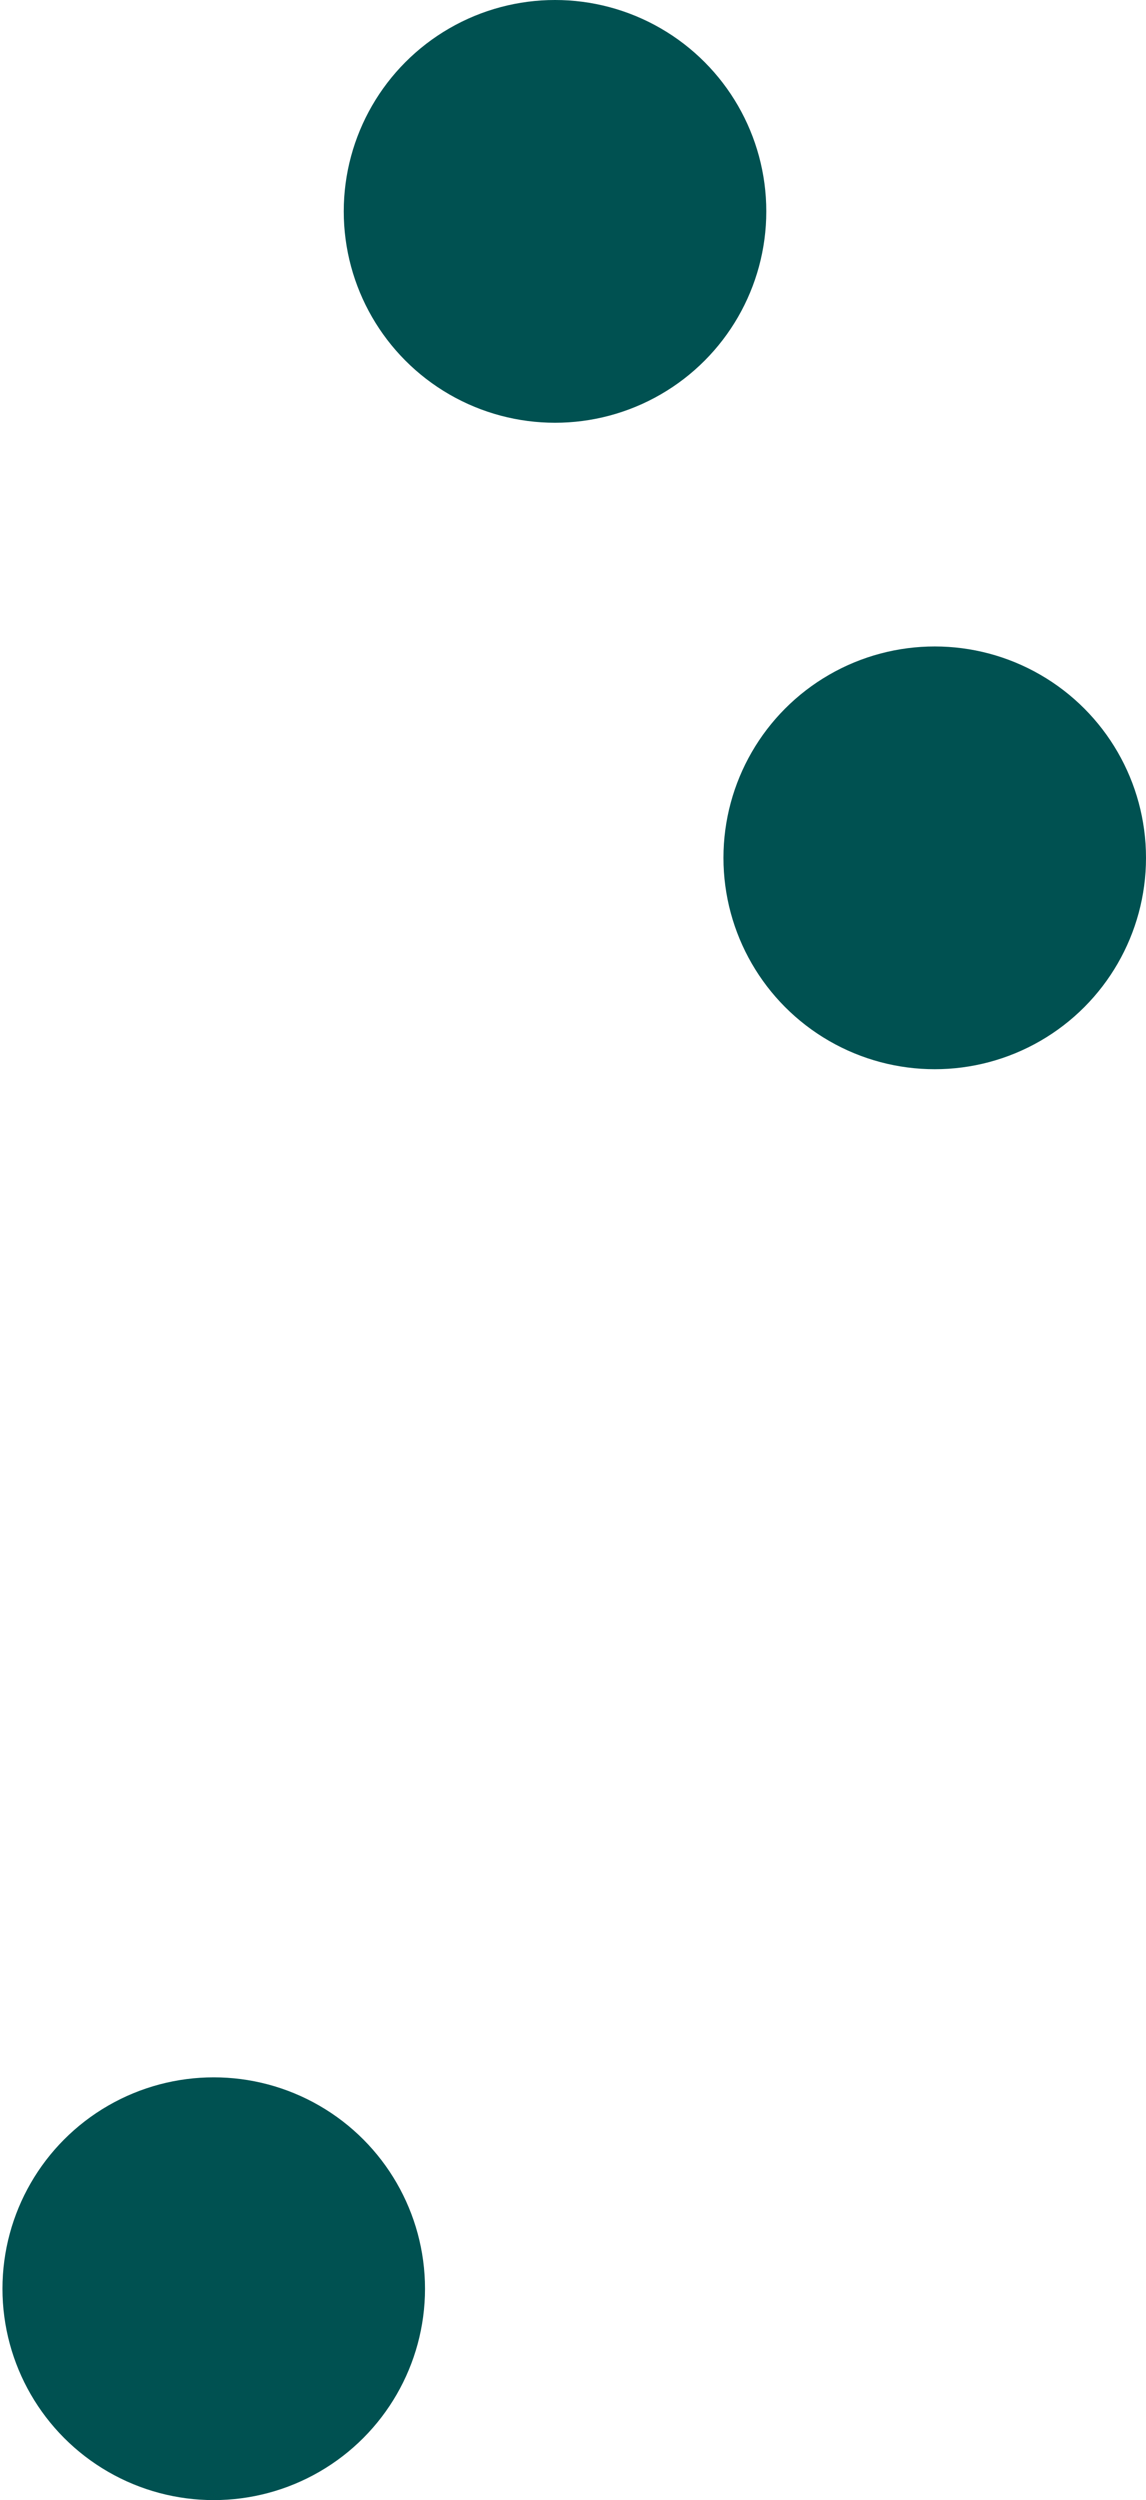
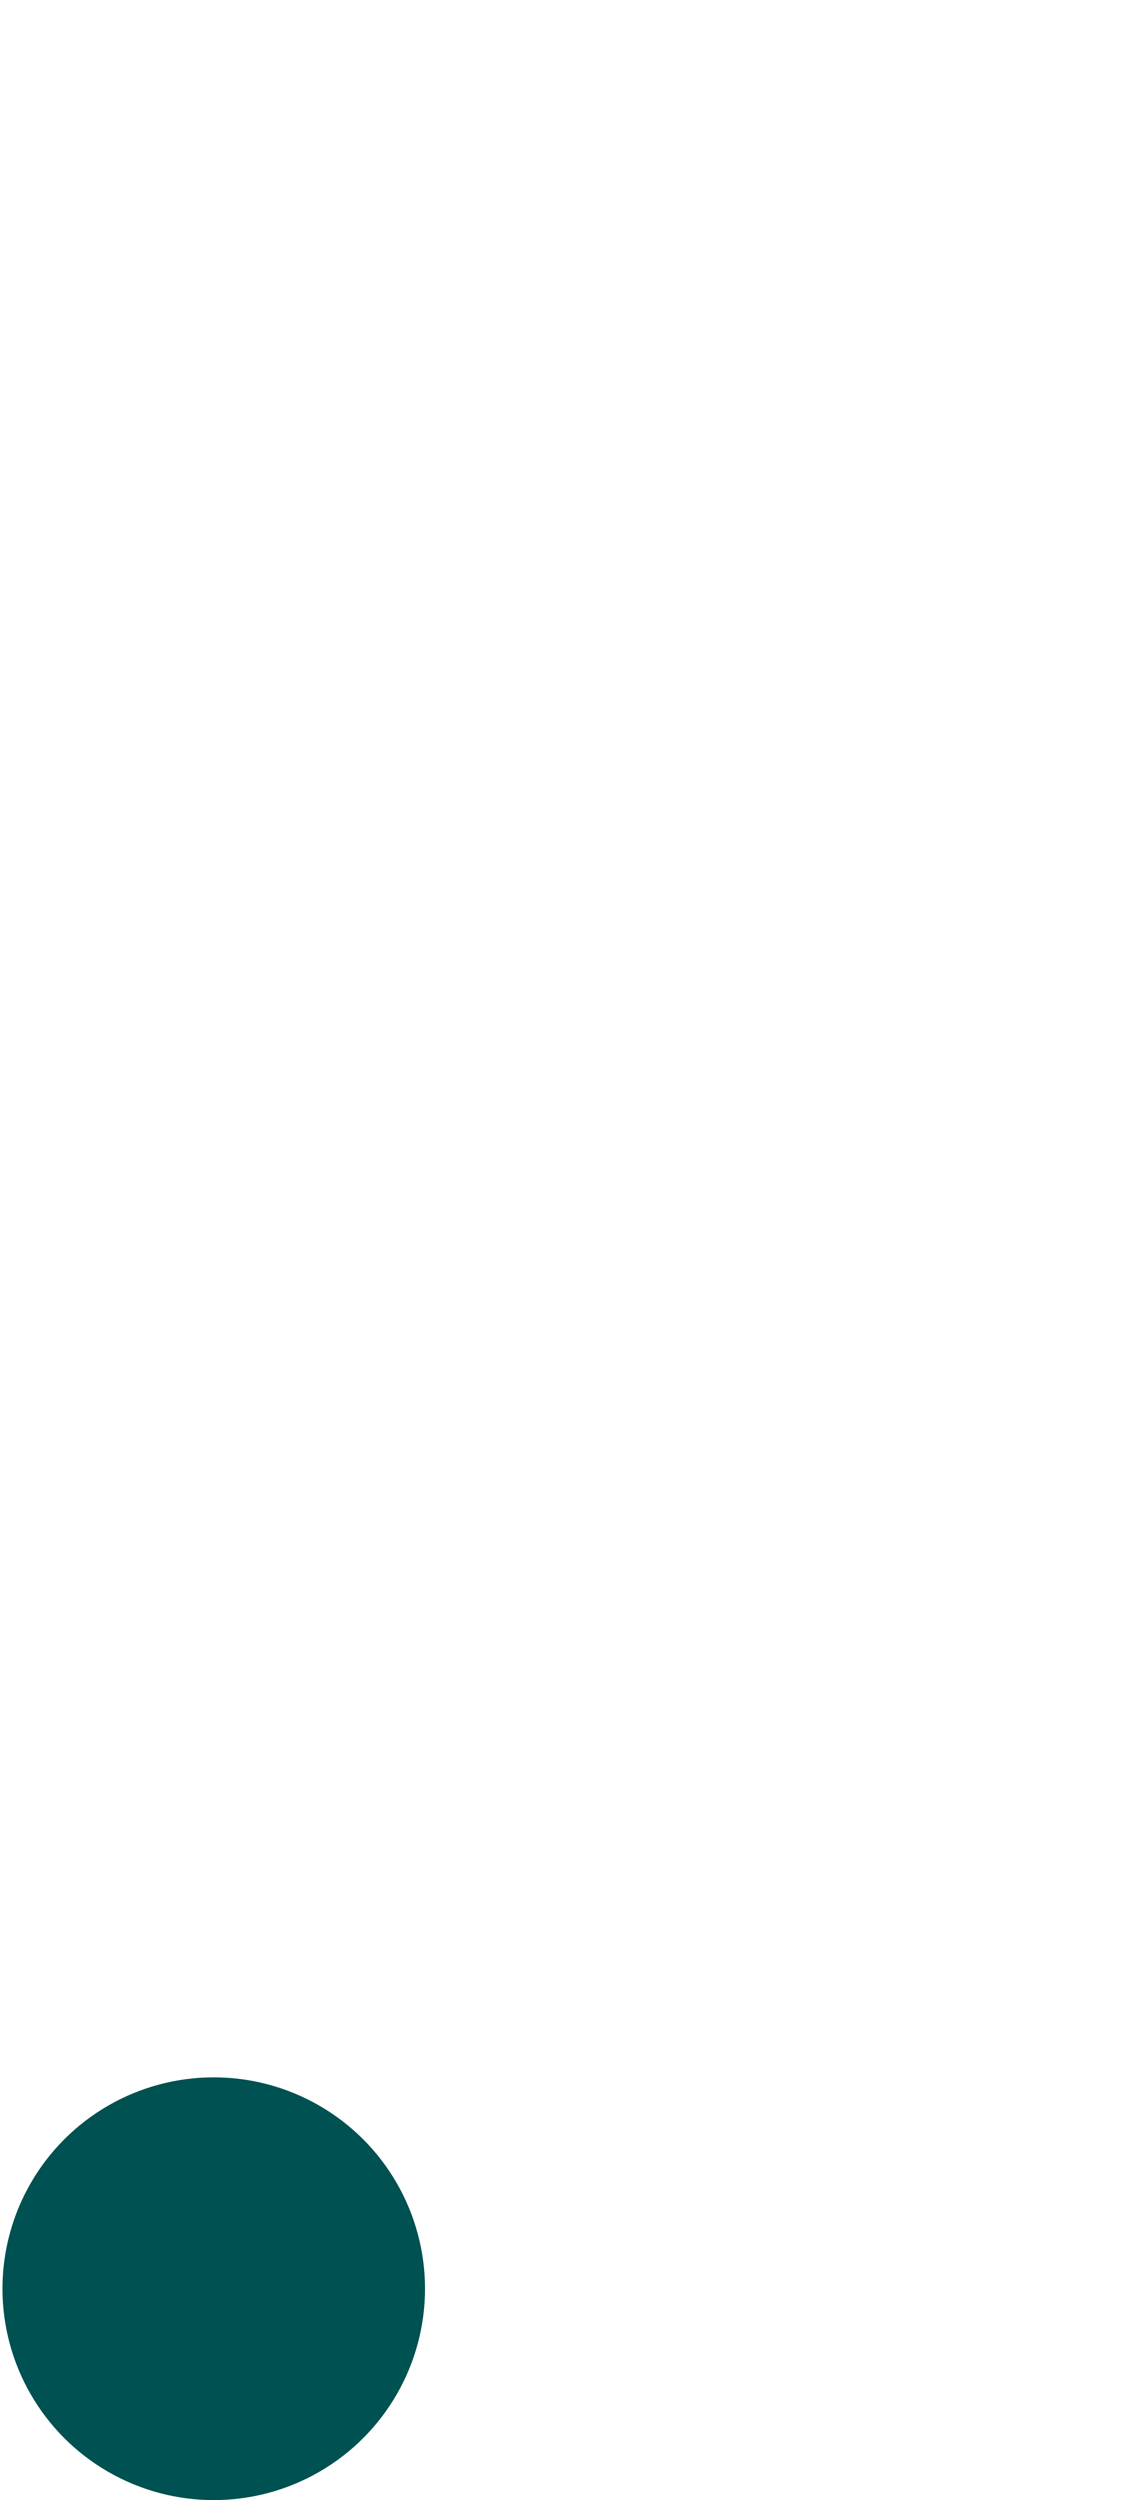
<svg xmlns="http://www.w3.org/2000/svg" width="410" height="894" viewBox="0 0 410 894" fill="none">
-   <circle cx="198.569" cy="75.587" r="75.587" fill="#005151" />
-   <circle cx="334.413" cy="306.751" r="75.587" fill="#005151" />
  <circle cx="76.468" cy="818.414" r="75.587" fill="#005151" />
</svg>